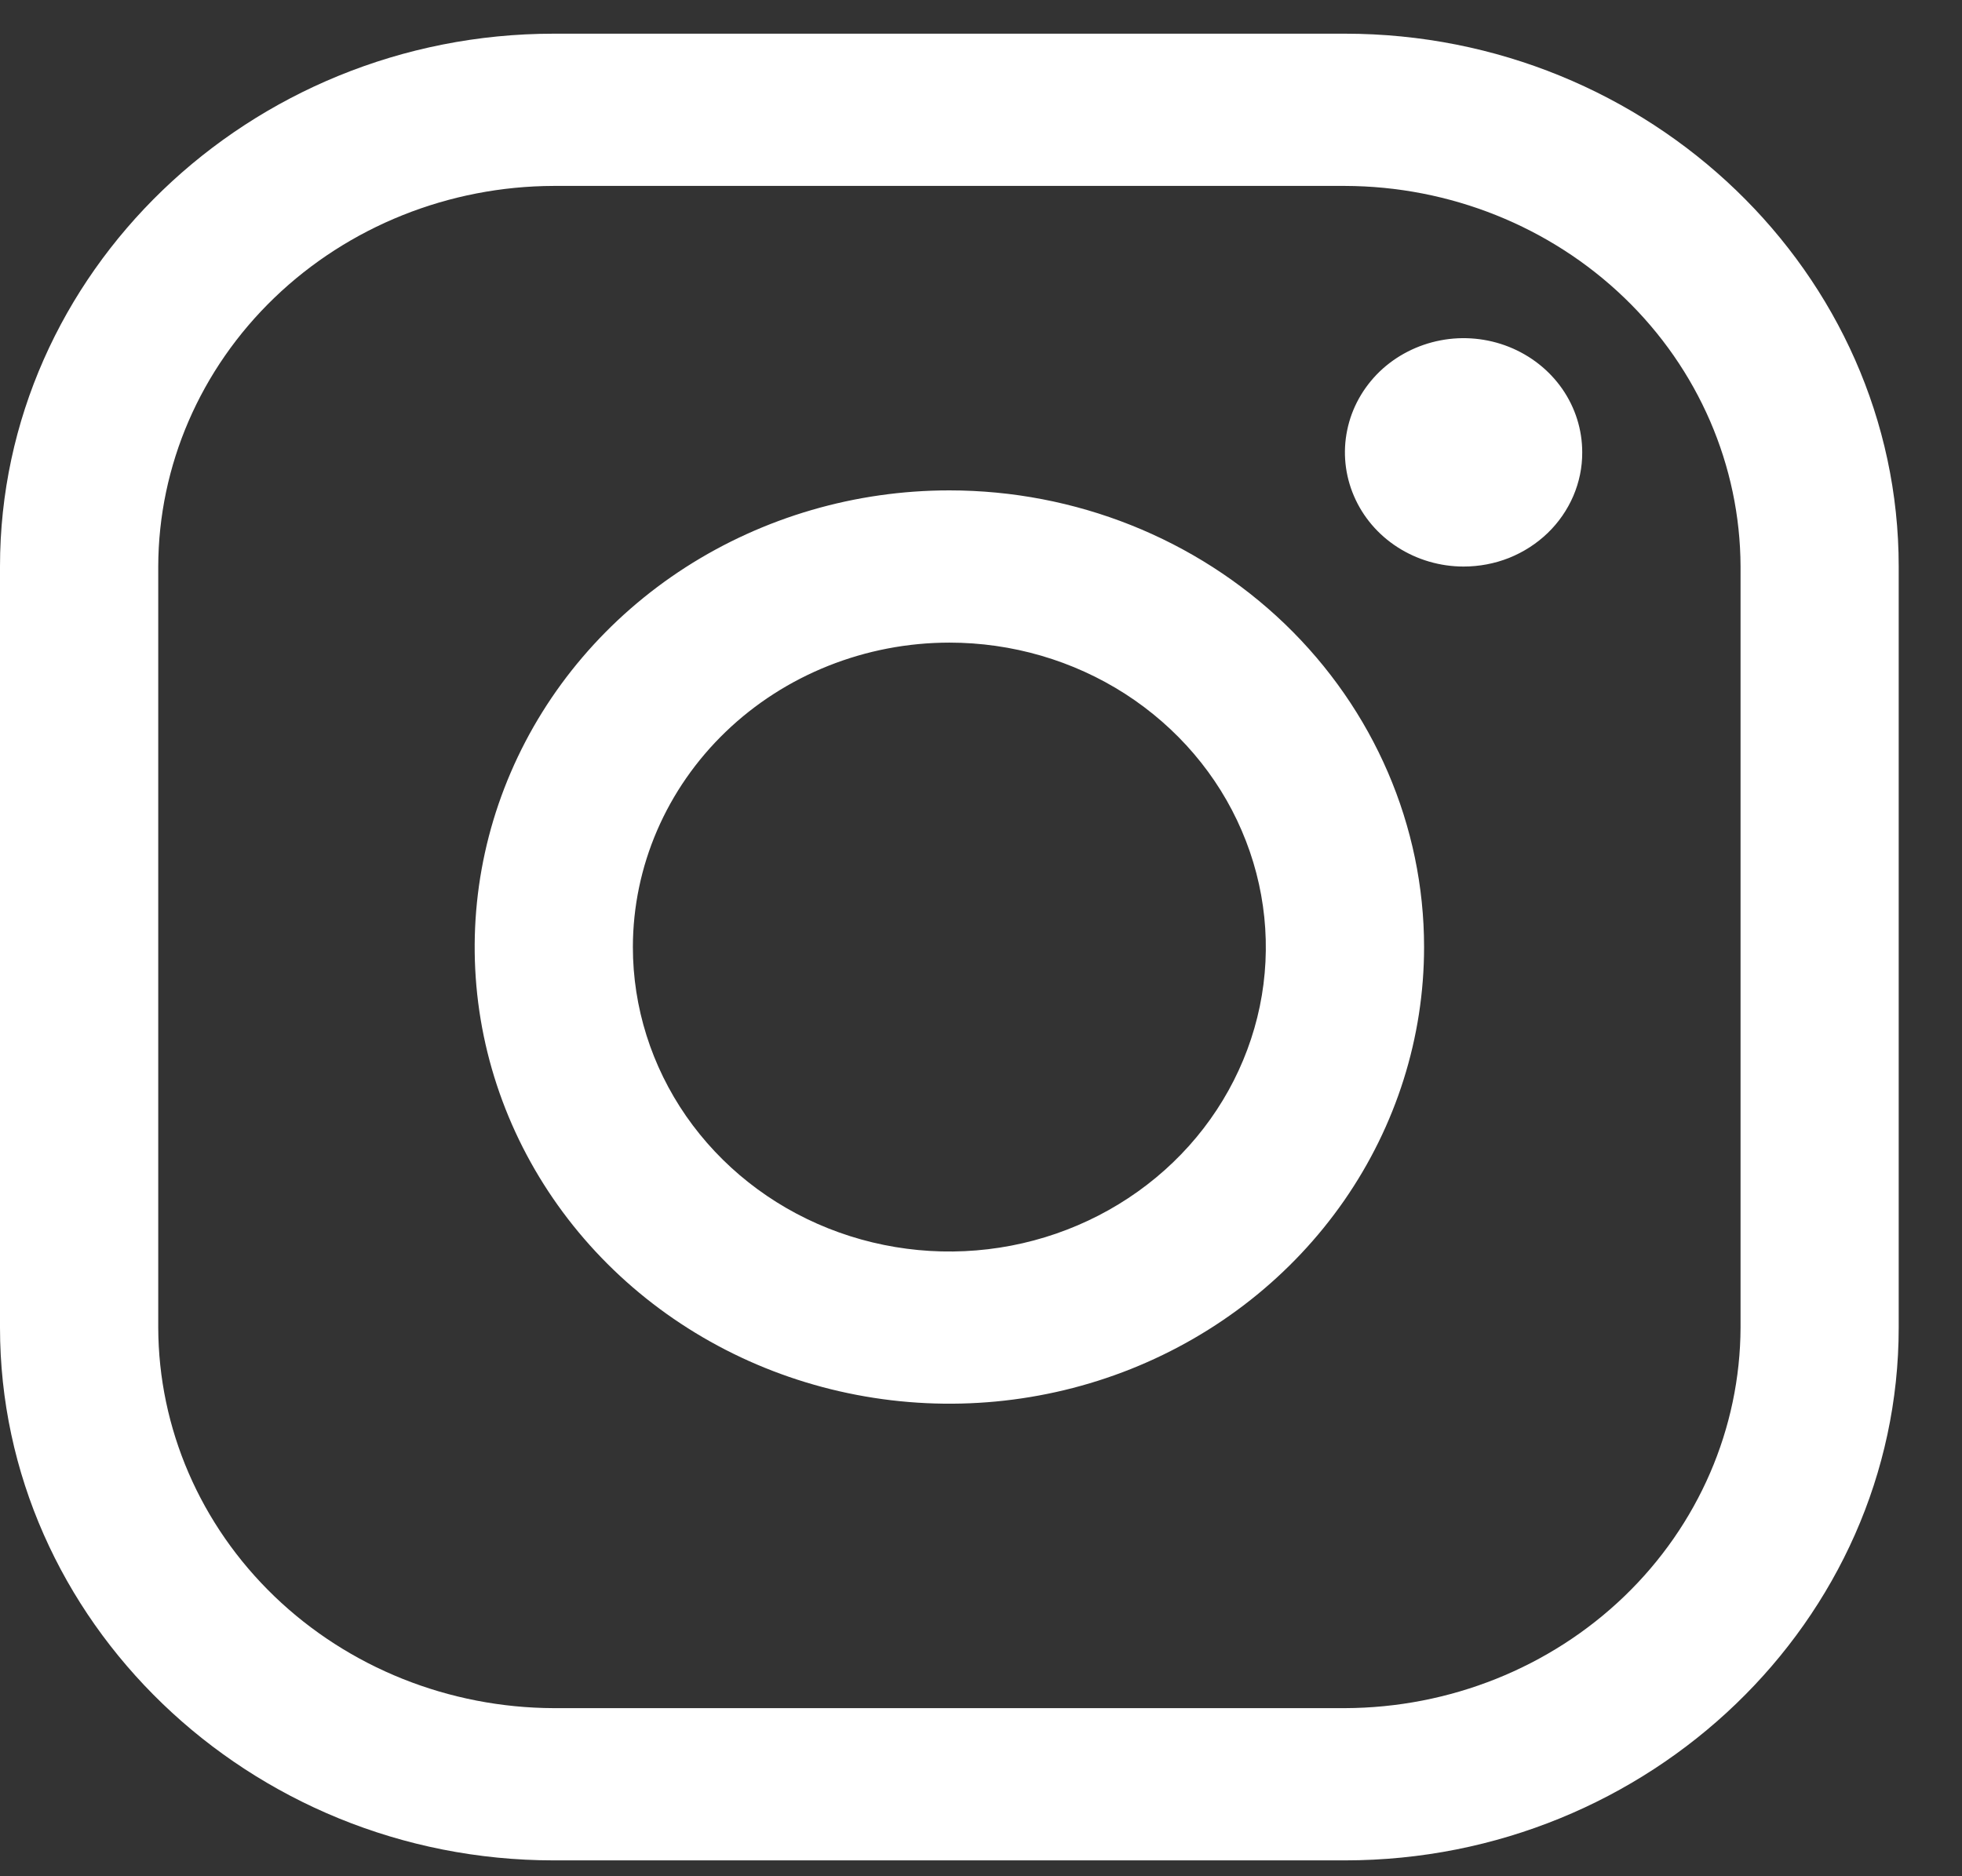
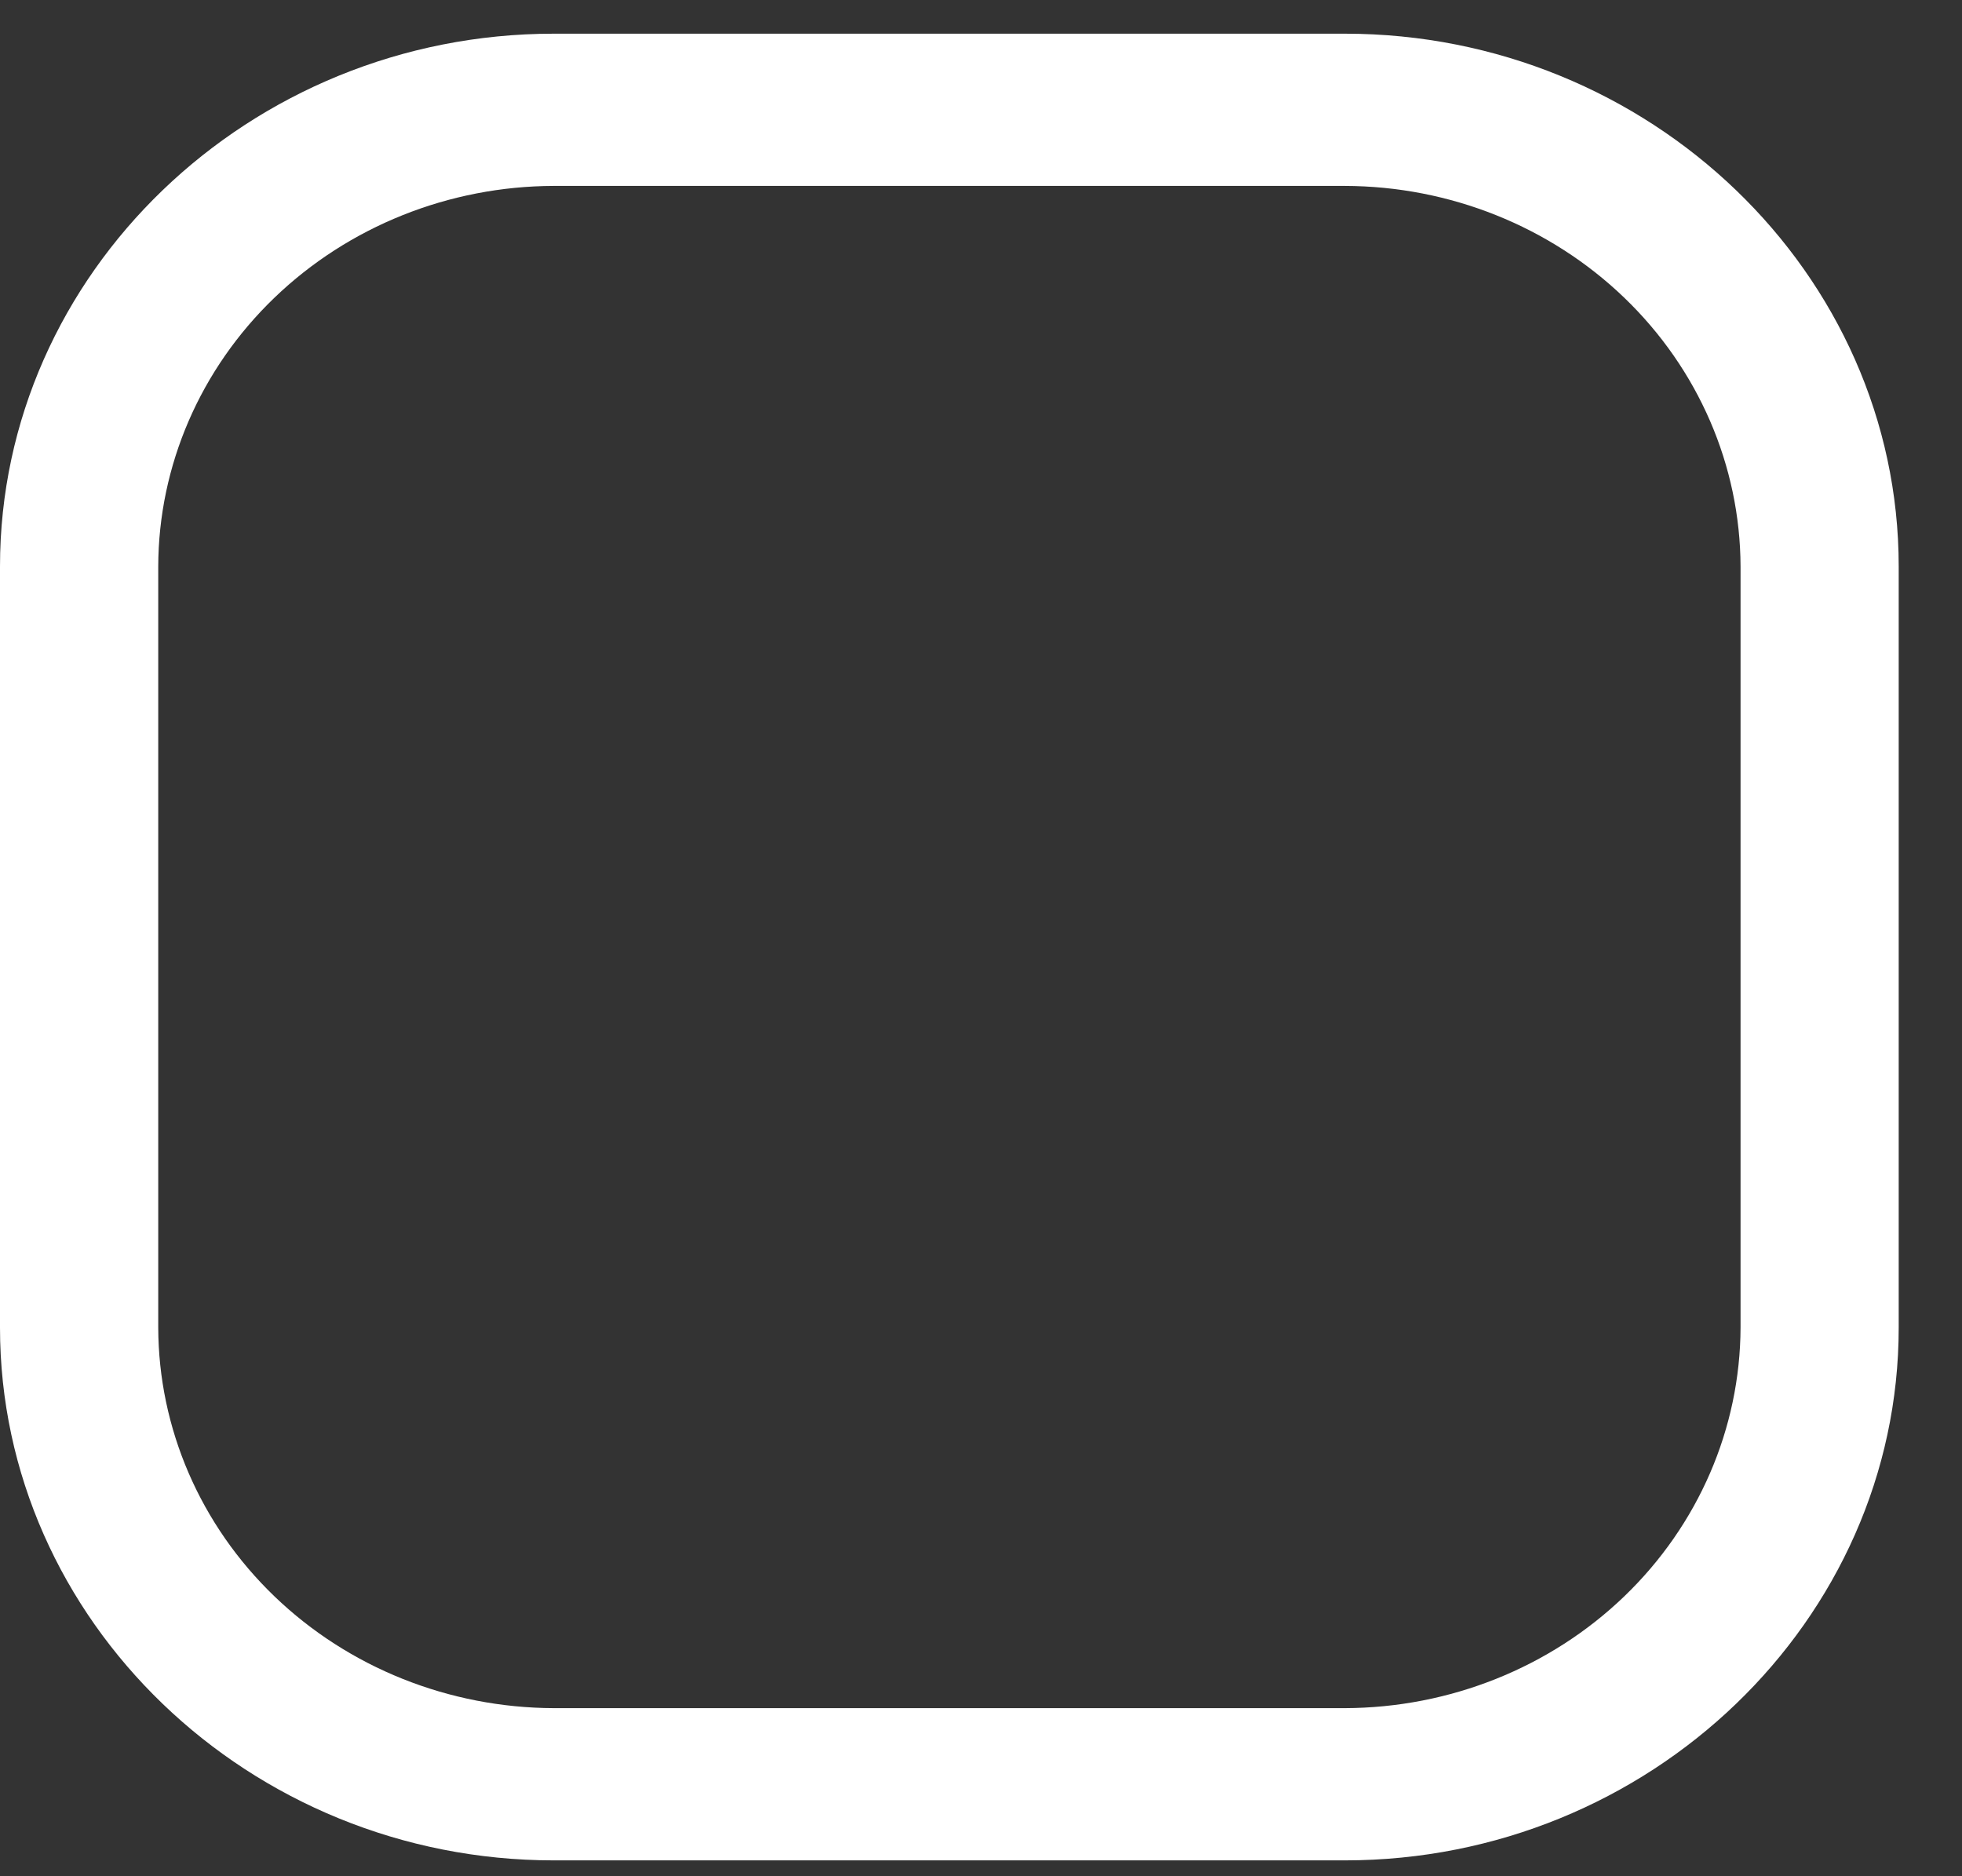
<svg xmlns="http://www.w3.org/2000/svg" width="23" height="22" viewBox="0 0 23 22" fill="none">
  <rect x="0" y="0" width="23" height="22" fill="#333333" stroke="none" />
  <path d="M15.766 2.18C16.995 2.183 18.172 2.655 19.041 3.491C19.91 4.327 20.4 5.46 20.404 6.642V15.566C20.4 16.749 19.91 17.882 19.041 18.718C18.172 19.554 16.995 20.025 15.766 20.029H6.492C5.263 20.025 4.086 19.554 3.217 18.718C2.348 17.882 1.858 16.749 1.855 15.566V6.642C1.858 5.46 2.348 4.327 3.217 3.491C4.086 2.655 5.263 2.183 6.492 2.18H15.766ZM15.766 0.395H6.492C2.921 0.395 0 3.206 0 6.642V15.566C0 19.002 2.921 21.814 6.492 21.814H15.766C19.337 21.814 22.258 19.002 22.258 15.566V6.642C22.258 3.206 19.337 0.395 15.766 0.395Z" fill="white" />
-   <path d="M17.157 6.643C16.882 6.643 16.613 6.564 16.384 6.417C16.155 6.27 15.977 6.061 15.872 5.816C15.767 5.572 15.739 5.303 15.793 5.043C15.846 4.783 15.979 4.545 16.173 4.357C16.368 4.17 16.616 4.043 16.886 3.991C17.155 3.939 17.435 3.966 17.689 4.067C17.944 4.169 18.161 4.34 18.314 4.56C18.467 4.78 18.548 5.039 18.548 5.304C18.549 5.48 18.513 5.654 18.443 5.817C18.373 5.979 18.271 6.127 18.142 6.251C18.012 6.376 17.859 6.474 17.69 6.542C17.521 6.609 17.34 6.643 17.157 6.643ZM11.129 7.535C11.863 7.535 12.58 7.744 13.19 8.136C13.8 8.529 14.276 9.086 14.556 9.739C14.837 10.391 14.911 11.109 14.768 11.801C14.624 12.494 14.271 13.13 13.752 13.629C13.233 14.128 12.572 14.468 11.853 14.606C11.133 14.744 10.387 14.673 9.709 14.403C9.031 14.133 8.452 13.675 8.044 13.088C7.637 12.501 7.419 11.811 7.419 11.105C7.42 10.158 7.811 9.251 8.507 8.581C9.202 7.912 10.145 7.536 11.129 7.535ZM11.129 5.75C10.028 5.75 8.953 6.064 8.037 6.652C7.122 7.241 6.409 8.077 5.988 9.056C5.567 10.034 5.457 11.111 5.671 12.149C5.886 13.188 6.416 14.142 7.194 14.891C7.972 15.64 8.964 16.15 10.043 16.356C11.123 16.563 12.242 16.457 13.258 16.052C14.275 15.646 15.144 14.96 15.756 14.079C16.367 13.199 16.694 12.164 16.694 11.105C16.694 9.685 16.107 8.323 15.064 7.318C14.02 6.314 12.605 5.75 11.129 5.75Z" fill="white" />
</svg>